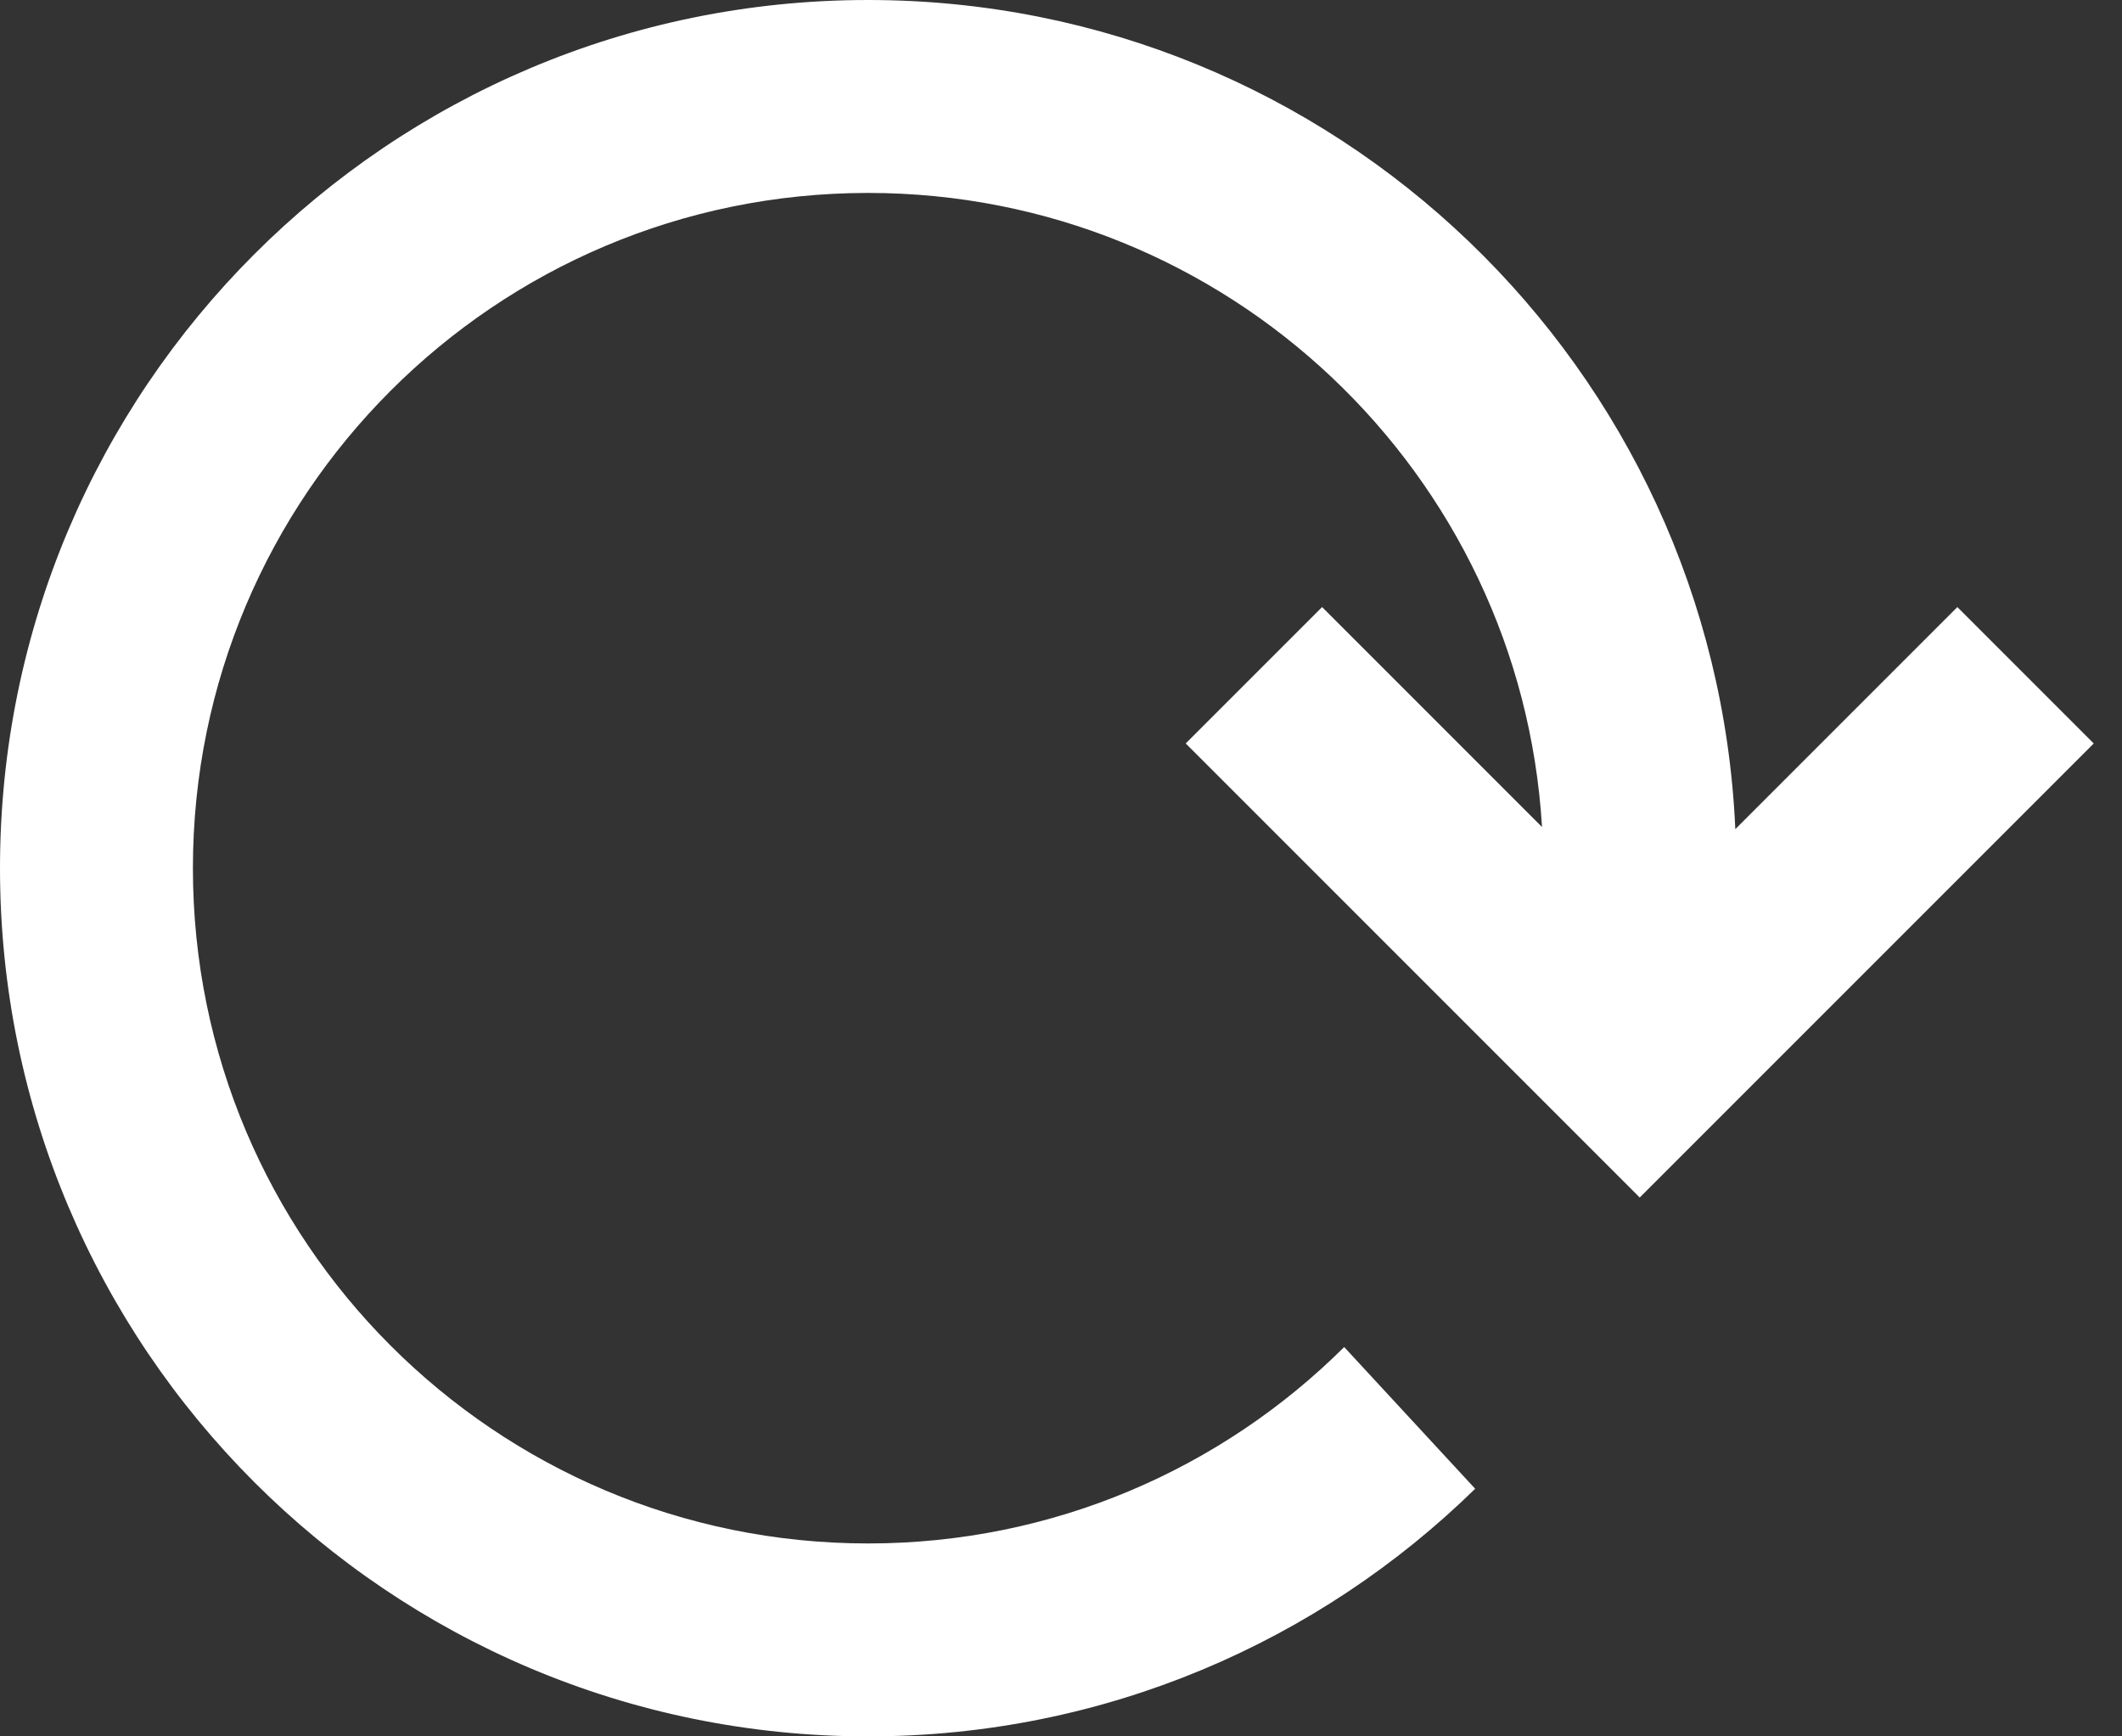
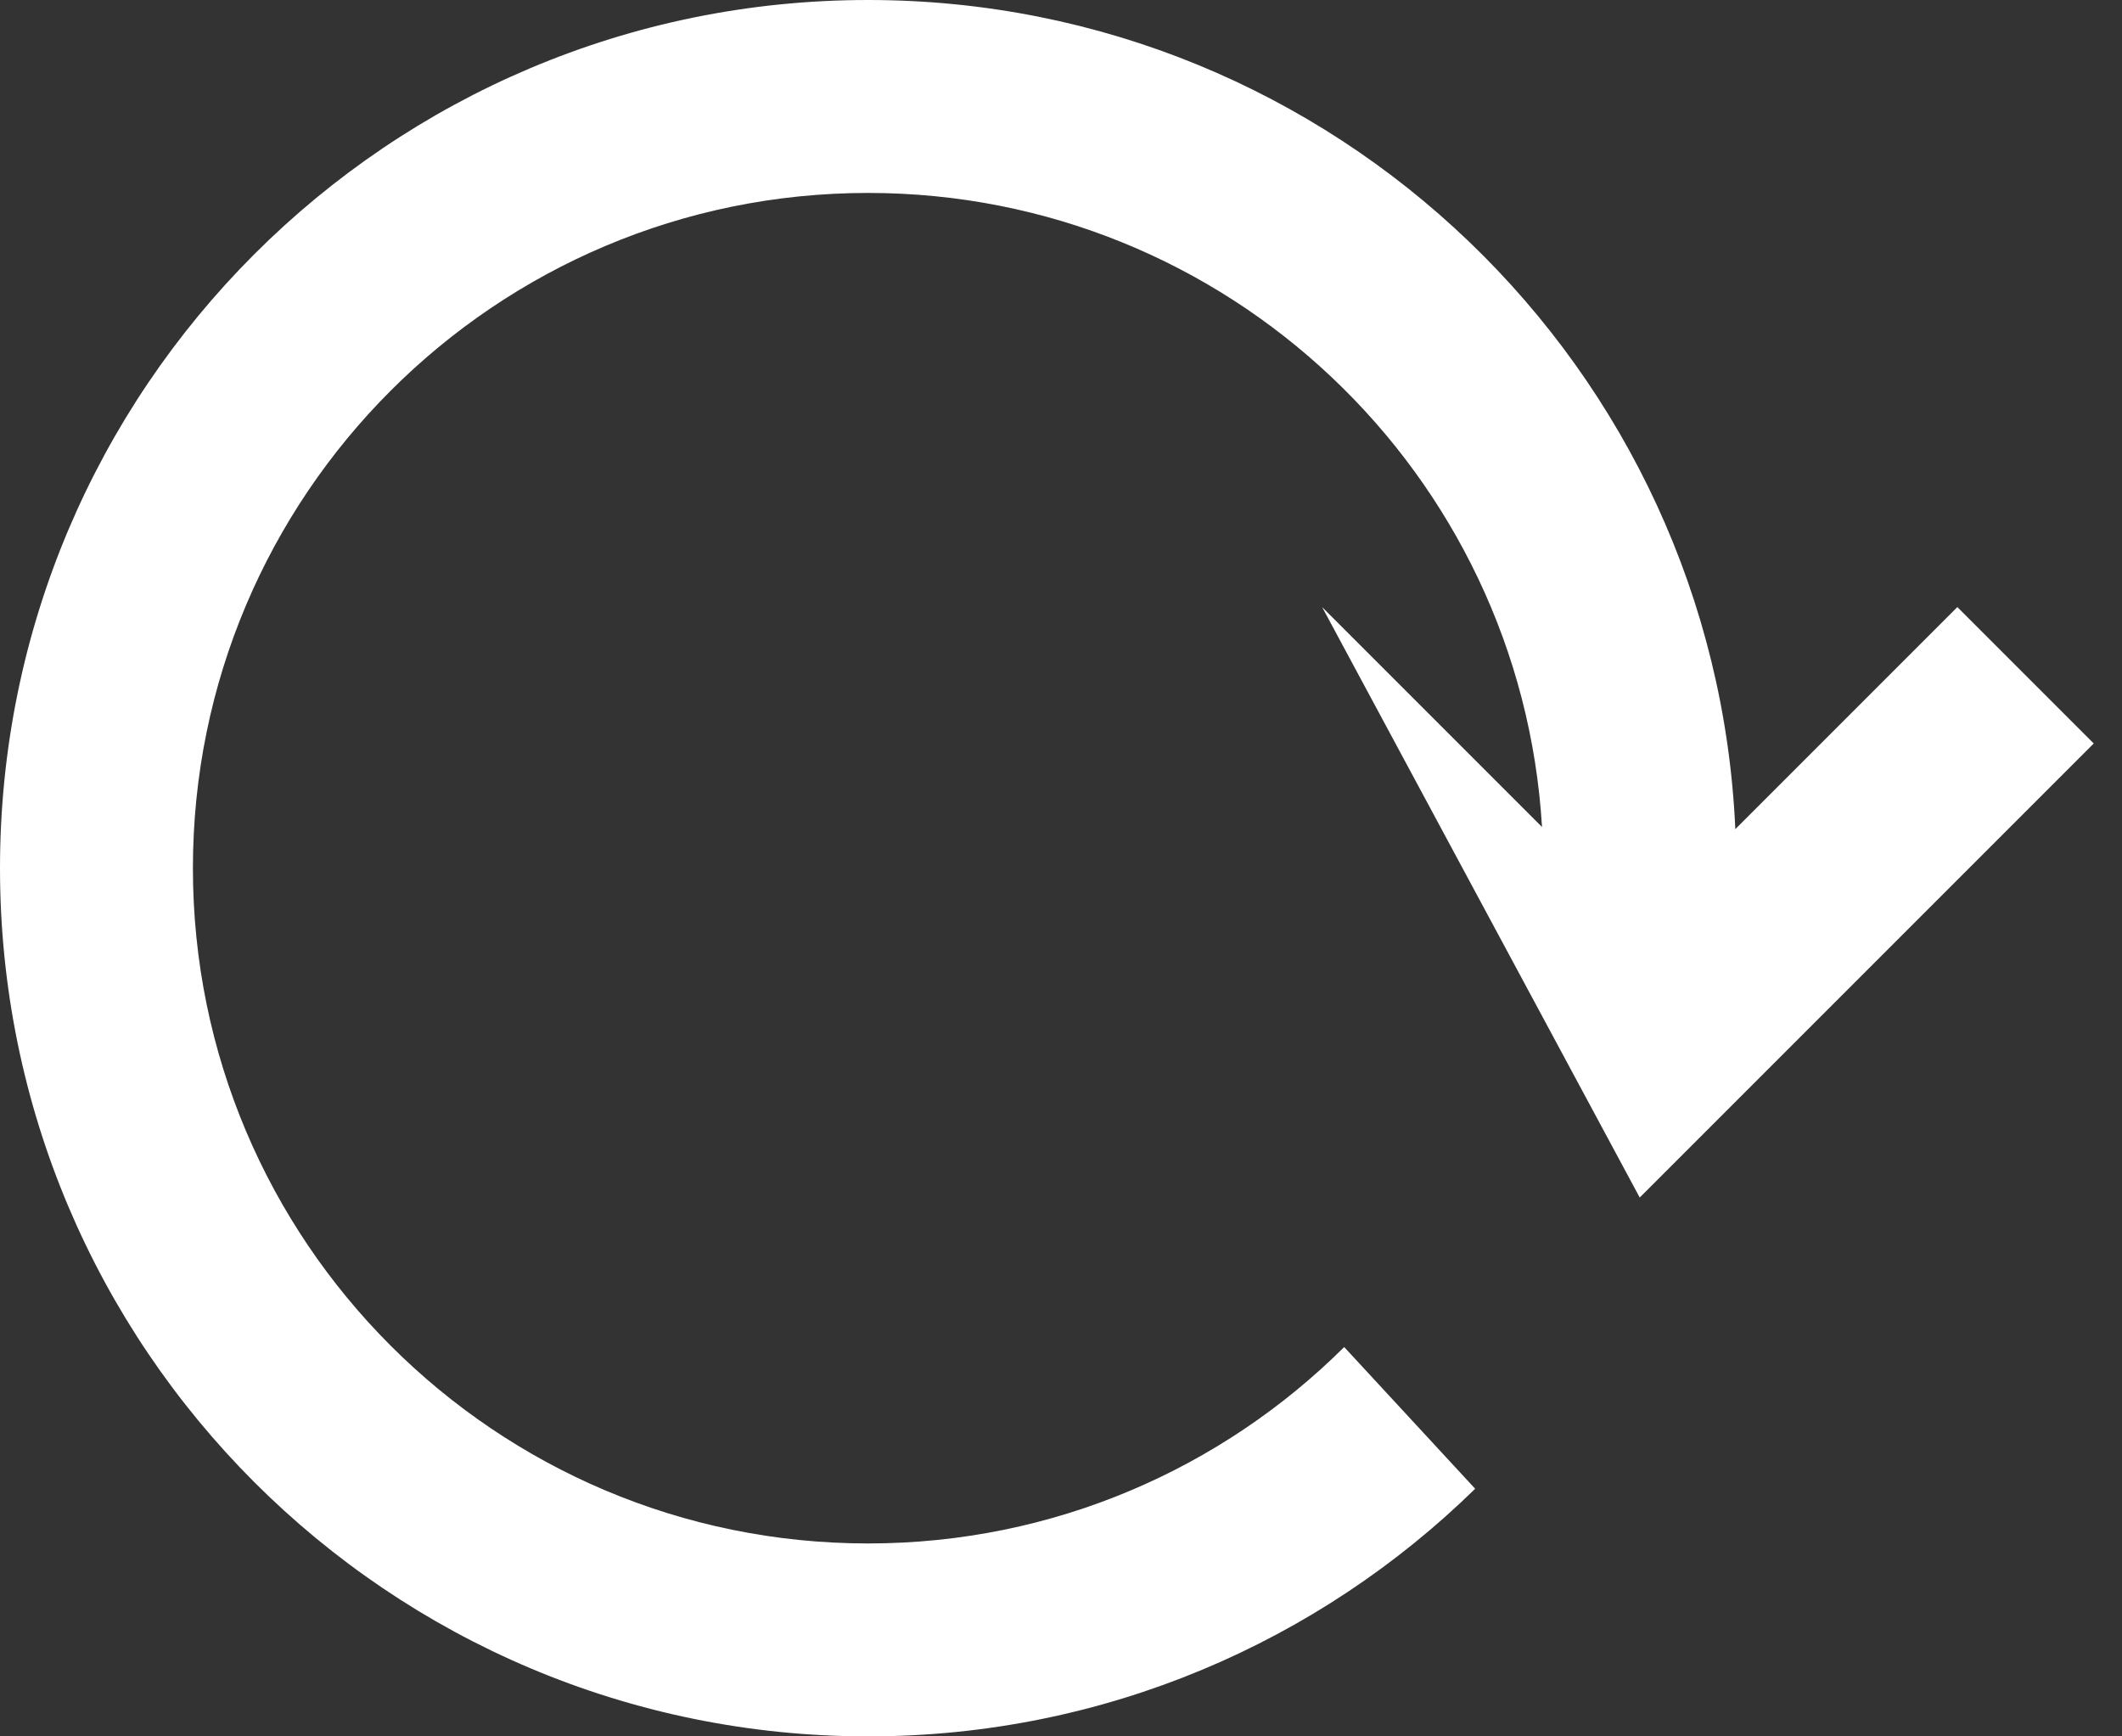
<svg xmlns="http://www.w3.org/2000/svg" width="22" height="18" viewBox="0 0 22 18" fill="none">
  <rect x="0" y="0" width="22" height="18" fill="#333333" stroke="none" />
-   <path d="M9 16C5.134 16 2 12.866 2 9C2 5.134 5.134 2 9 2C12.723 2 15.767 4.906 15.987 8.573L13.707 6.293L12.293 7.707L17 12.414L21.707 7.707L20.293 6.293L17.991 8.595C17.779 3.812 13.835 0 9 0C4.029 0 0 4.029 0 9C0 13.971 4.029 18 9 18C11.45 18 13.671 17.021 15.294 15.433L13.936 13.964C12.67 15.222 10.926 16 9 16Z" fill="white" />
+   <path d="M9 16C5.134 16 2 12.866 2 9C2 5.134 5.134 2 9 2C12.723 2 15.767 4.906 15.987 8.573L13.707 6.293L17 12.414L21.707 7.707L20.293 6.293L17.991 8.595C17.779 3.812 13.835 0 9 0C4.029 0 0 4.029 0 9C0 13.971 4.029 18 9 18C11.45 18 13.671 17.021 15.294 15.433L13.936 13.964C12.67 15.222 10.926 16 9 16Z" fill="white" />
</svg>